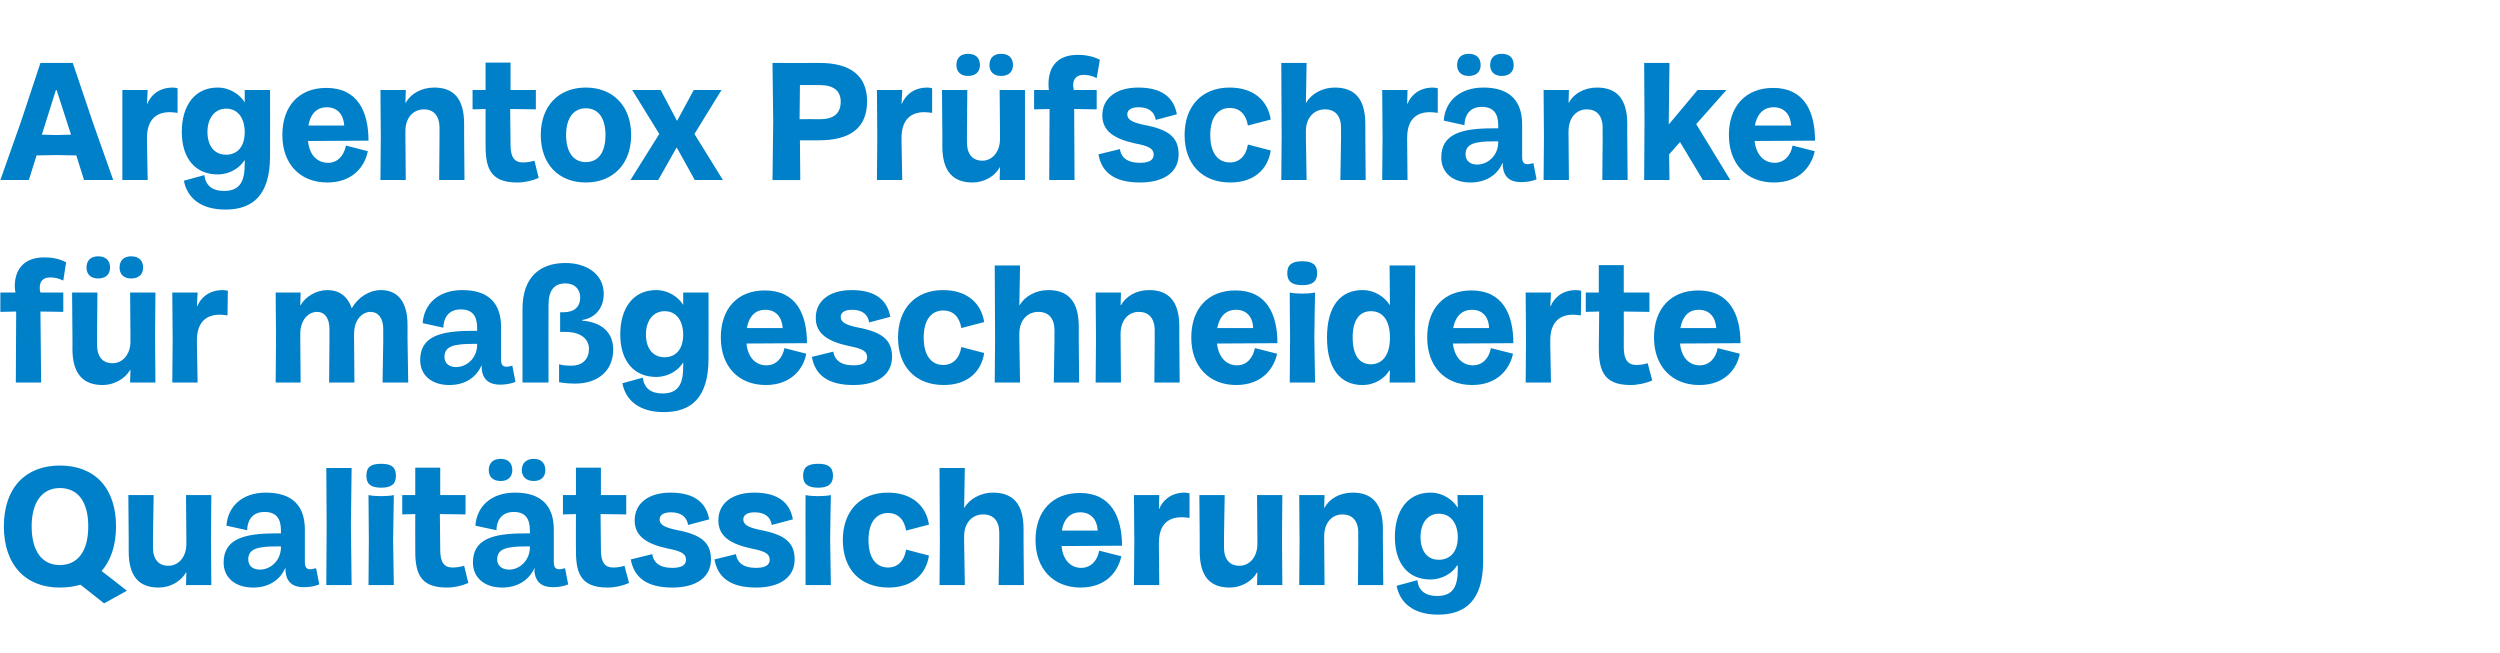
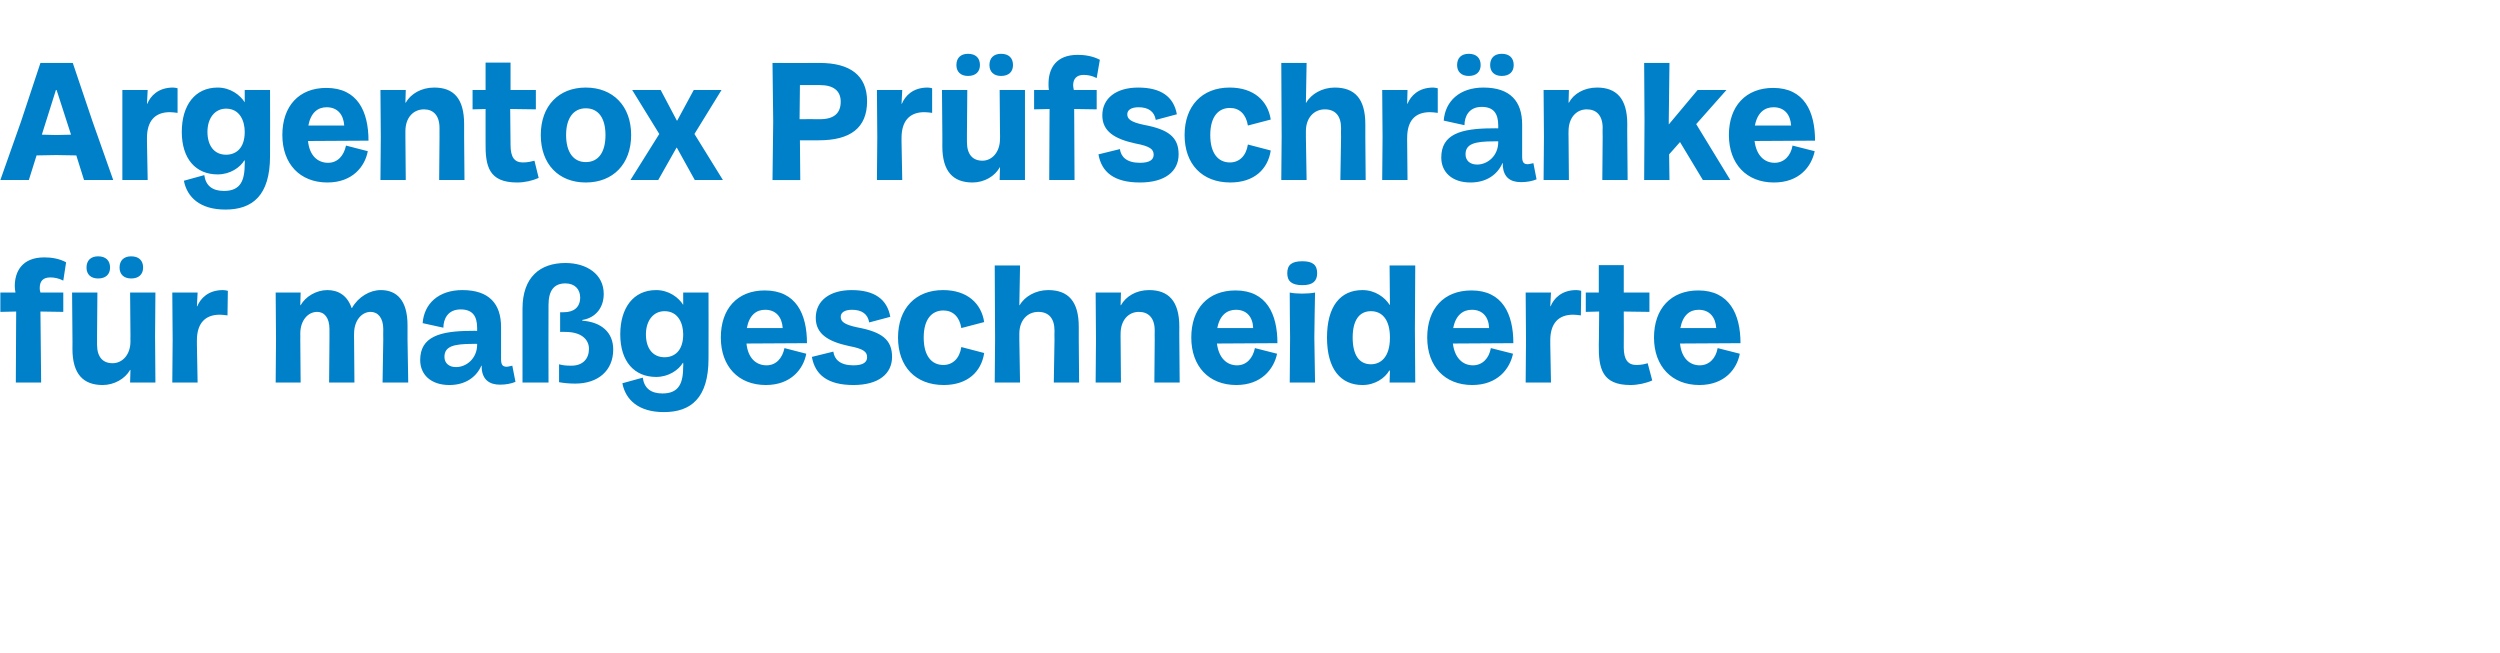
<svg xmlns="http://www.w3.org/2000/svg" version="1.1" width="711px" height="185.6px" viewBox="0 -8 711 185.6" style="top:-8px">
  <desc>Argentox Pr fschr nke f r ma geschneiderte Qualit tssicherung</desc>
  <defs />
  <g id="Polygon5771">
-     <path d="m1.1 141.7c0-10.9 6.1-17.3 15.9-17.3c10 0 16 6.4 16 17.3c0 5.4-1.5 9.7-4.1 12.7c0-.03 7.2 5.6 7.2 5.6l-6.5 3.6c0 0-6.7-5.34-6.7-5.3c-1.8.5-3.7.8-5.9.8c-9.8 0-15.9-6.5-15.9-17.4zm15.9 11c5.1 0 8.1-3.9 8.1-11c0-7.1-3-10.9-8.1-10.9c-4.9 0-8 3.9-8 10.9c0 7.1 3 11 8 11zm43-7.6l.1 13.3l-7.2 0l.1-3.6c0 0-.1.05-.1 0c-1.4 2.5-4.4 4.3-7.8 4.3c-5.5 0-8.5-3.1-8.5-10.3c-.02-.05 0-3.7 0-3.7l-.1-12.3l7.2 0l-.2 12.3c0 0 .04 2.5 0 2.5c0 3.6 1.7 5.3 4.4 5.3c2.8 0 5.1-2.4 5.1-6.2c-.01-.01 0-1.6 0-1.6l-.1-12.3l7.2 0l-.1 12.3zm3.6 6.9c0-6.6 5.6-8.3 14.6-8.3c.04-.04 1.7 0 1.7 0c0 0-.03-.8 0-.8c0-3.4-1.3-5.3-4.7-5.3c-3.7 0-4.9 2.8-4.9 5.2c0 0-5.9-1.3-5.9-1.3c.4-5.5 4.5-9.4 11.2-9.4c7.8 0 11.1 4 11.1 10.5c0 0 0 9.1 0 9.1c0 1.6.4 2.2 1.6 2.2c.4 0 1-.2 1.6-.3c0 0 .9 4.6.9 4.6c-1.2.5-2.7.8-4.4.8c-3.1 0-4.9-1.4-5.2-4.5c0-.4 0-.7 0-.9c0 0-.1 0-.1 0c-1.5 3.4-4.7 5.5-9.1 5.5c-5.3 0-8.4-3-8.4-7.1zm10.3 2c3 0 6-2.5 6-6.4c-.03.05 0-.2 0-.2c0 0-1.18-.04-1.2 0c-5.5 0-8.1.7-8.1 3.7c0 1.7 1.2 2.9 3.3 2.9zm19-12.5l-.1-16.4l7.2 0l-.2 16.4l.2 16.9l-7.2 0l.1-16.9zm12 4.1c0 0-.12-12.78-.1-12.8c1.8.4 5.4.4 7.2 0c-.02.02-.2 12.8-.2 12.8l.2 12.8l-7.2 0l.1-12.8zm3.5-21.7c3 0 4.2 1 4.2 3.4c0 2.3-1.2 3.4-4.2 3.4c-3 0-4.2-1.1-4.2-3.4c0-2.4 1.2-3.4 4.2-3.4zm9.7 23.7c-.02.05 0-9.4 0-9.4l-3.7.1l0-5.5l3.7 0l0-7.8l7.1 0l0 7.8l7.2 0l0 5.5l-7.3-.1c0 0 .08 10.17.1 10.2c0 3.5 1.1 5 3.5 5c1.5 0 2.5-.3 3.3-.5c0 0 1.2 4.9 1.2 4.9c-1.8.8-4 1.3-6.1 1.3c-8.1 0-9.1-4.6-9-11.5zm16.4 4.4c0-6.6 5.5-8.3 14.6-8.3c-.01-.04 1.6 0 1.6 0c0 0 .02-.8 0-.8c0-3.4-1.3-5.3-4.6-5.3c-3.7 0-4.9 2.8-4.9 5.2c0 0-6-1.3-6-1.3c.4-5.5 4.5-9.4 11.3-9.4c7.7 0 11 4 11 10.5c0 0 0 9.1 0 9.1c0 1.6.4 2.2 1.7 2.2c.4 0 1-.2 1.5-.3c0 0 .9 4.6.9 4.6c-1.2.5-2.7.8-4.4.8c-3 0-4.9-1.4-5.2-4.5c0-.4 0-.7.1-.9c0 0-.1 0-.1 0c-1.6 3.4-4.8 5.5-9.2 5.5c-5.2 0-8.3-3-8.3-7.1zm7.9-29.5c2.1 0 3.3 1.2 3.3 3.2c0 1.9-1.2 3.1-3.3 3.1c-2.2 0-3.4-1.2-3.4-3.1c0-2 1.2-3.2 3.4-3.2zm2.4 31.5c2.9 0 5.9-2.5 5.9-6.4c.02.05 0-.2 0-.2c0 0-1.13-.04-1.1 0c-5.6 0-8.2.7-8.2 3.7c0 1.7 1.3 2.9 3.4 2.9zm7-31.5c2.1 0 3.3 1.2 3.3 3.2c0 1.9-1.2 3.1-3.3 3.1c-2.1 0-3.4-1.2-3.4-3.1c0-2 1.3-3.2 3.4-3.2zm12 25.1c-.03.05 0-9.4 0-9.4l-3.7.1l0-5.5l3.7 0l0-7.8l7.1 0l0 7.8l7.2 0l0 5.5l-7.3-.1c0 0 .08 10.17.1 10.2c0 3.5 1.1 5 3.5 5c1.5 0 2.5-.3 3.2-.5c0 0 1.3 4.9 1.3 4.9c-1.8.8-4 1.3-6.1 1.3c-8.1 0-9.1-4.6-9-11.5zm15.6 3.5c0 0 6.1-1.5 6.1-1.5c.3 2.2 1.9 3.9 5.7 3.9c2.8 0 3.9-.9 3.9-2.3c0-1.5-.9-2.4-5.2-3.2c-6-1.3-9.4-3.5-9.4-8c0-4.9 4-7.9 10.2-7.9c6.5 0 10.1 2.6 11 7.6c0 0-6 1.6-6 1.6c-.4-2.4-2.1-3.6-4.9-3.6c-2.1 0-3.2.8-3.2 2c0 1.3.9 2.2 4.7 3c7 1.3 9.9 3.5 9.9 8.4c0 4.8-3.8 8-11 8c-7.3 0-10.9-2.9-11.8-8zm23.8 0c0 0 6.1-1.5 6.1-1.5c.3 2.2 1.9 3.9 5.7 3.9c2.8 0 3.9-.9 3.9-2.3c0-1.5-.9-2.4-5.2-3.2c-6-1.3-9.4-3.5-9.4-8c0-4.9 4-7.9 10.2-7.9c6.5 0 10.1 2.6 11 7.6c0 0-6 1.6-6 1.6c-.4-2.4-2.1-3.6-4.9-3.6c-2.1 0-3.2.8-3.2 2c0 1.3.9 2.2 4.7 3c7 1.3 9.9 3.5 9.9 8.4c0 4.8-3.8 8-11 8c-7.3 0-10.9-2.9-11.8-8zm25.9-5.5c0 0-.05-12.78 0-12.8c1.7.4 5.3.4 7.2 0c-.05.02-.2 12.8-.2 12.8l.2 12.8l-7.2 0l0-12.8zm3.6-21.7c2.9 0 4.2 1 4.2 3.4c0 2.3-1.3 3.4-4.2 3.4c-3 0-4.3-1.1-4.3-3.4c0-2.4 1.3-3.4 4.3-3.4zm7 21.7c0-8.3 5-13.5 12.8-13.5c6.9 0 10.9 3.8 11.7 9.1c0 0-6.5 1.7-6.5 1.7c-.5-3.2-2.4-5-5.1-5c-3.3 0-5.6 2.5-5.6 7.7c0 5.3 2.3 7.8 5.6 7.8c2.6 0 4.6-1.8 5.1-5.1c0 0 6.5 1.7 6.5 1.7c-.8 5.3-4.7 9.1-11.5 9.1c-8 0-13-5.2-13-13.5zm27.6.6l-.1-21.1l7.2 0l-.2 11.3c0 0 .12-.03.1 0c1.4-2.5 4.6-4.3 8.1-4.3c5.7 0 8.7 3.2 8.7 10.4c.02-.04 0 3.7 0 3.7l.1 12.2l-7.2 0l.2-12.2c0 0-.04-2.58 0-2.6c0-3.5-1.7-5.3-4.6-5.3c-3.1 0-5.4 2.4-5.4 6.2c.02-.02 0 1.7 0 1.7l.2 12.2l-7.2 0l.1-12.2zm27.2-.6c0-8.2 4.8-13.4 12.6-13.4c8.8 0 12 6.7 12 15c0 0-17.2.1-17.2.1c.4 4.1 2.7 6.2 5.6 6.2c2.7 0 4.6-2 5.1-4.9c0 0 6.3 1.6 6.3 1.6c-.9 4.3-4.3 8.9-11.6 8.9c-7.7 0-12.8-5.3-12.8-13.5zm17.7-2.7c-.2-3.1-1.9-5.2-5-5.2c-2.5 0-4.6 1.5-5.2 5.2c0 0 10.2 0 10.2 0zm10.4 3.3l-.1-13.4l7.2 0l-.1 3.9c0 0 .06 0 .1 0c.9-2.2 3.1-4.6 7.3-4.6c.3 0 .9.1 1.3.2c0 0 0 7 0 7c-.9-.1-1.5-.2-2.2-.2c-4.3 0-6.5 2.5-6.5 7.3c-.04 0 0 1.2 0 1.2l.1 10.8l-7.2 0l.1-12.2zm42-1.1l.1 13.3l-7.2 0l.1-3.6c0 0-.1.05-.1 0c-1.4 2.5-4.4 4.3-7.8 4.3c-5.5 0-8.5-3.1-8.5-10.3c-.02-.05 0-3.7 0-3.7l-.1-12.3l7.2 0l-.2 12.3c0 0 .04 2.5 0 2.5c0 3.6 1.7 5.3 4.4 5.3c2.8 0 5.1-2.4 5.1-6.2c0-.01 0-1.6 0-1.6l-.1-12.3l7.2 0l-.1 12.3zm5 1.1l-.1-13.4l7.2 0l-.1 3.6c0 0 .05-.03.1 0c1.3-2.5 4.3-4.3 8-4.3c5.5 0 8.6 3.1 8.6 10.4c-.04-.04 0 3.7 0 3.7l.1 12.2l-7.2 0l.1-12.2c0 0-.05-2.63 0-2.6c0-3.6-1.8-5.3-4.5-5.3c-3 0-5.2 2.4-5.2 6.2c-.04-.02 0 1.7 0 1.7l.1 12.2l-7.2 0l.1-12.2zm27.6 12.4c0 0 5.9-1.6 5.9-1.6c.3 3 2.3 4.5 5.6 4.5c4.9 0 5.9-3.2 5.9-7.8c-.03.04 0-.9 0-.9c0 0-.17.03-.2 0c-1.2 2-4 4-7.6 4c-6.2 0-10.1-4.4-10.1-12.1c0-7.5 3.7-12.6 10.1-12.6c3.6 0 6.4 2.1 7.7 4.2c-.03-.03.1 0 .1 0l-.1-3.5l7.3 0c0 0-.03 18.83 0 18.8c0 11.2-5.1 15.2-12.8 15.2c-7.2 0-10.9-3.5-11.8-8.2zm12-7.4c2.7 0 5.4-1.7 5.4-6.5c0-3.1-1.5-6.6-5.4-6.6c-3.2 0-5.2 2.7-5.2 6.6c0 3.9 1.8 6.5 5.2 6.5z" stroke="none" fill="#0080c9" />
-   </g>
+     </g>
  <g id="Polygon5770">
    <path d="m4.6 80.6l-4.5.1l0-5.5c0 0 4.27.02 4.3 0c-.1-.6-.2-1.1-.2-1.8c0-4.2 2.1-8.2 8.4-8.2c1.9 0 4.2.3 6.2 1.4c0 0-.8 5.2-.8 5.2c-1.4-.7-2.6-.9-3.7-.9c-2.1 0-3 1.1-3 3c0 .4 0 .7.2 1.3c-.03.02 6.5 0 6.5 0l0 5.5l-6.5-.1l.2 20.2l-7.2 0l.1-20.2zm39.5 6.9l.1 13.3l-7.2 0l.1-3.6c0 0-.14.05-.1 0c-1.4 2.5-4.5 4.3-7.8 4.3c-5.5 0-8.6-3.1-8.6-10.3c.04-.05 0-3.7 0-3.7l-.1-12.3l7.2 0l-.1 12.3c0 0 0 2.5 0 2.5c0 3.6 1.7 5.3 4.4 5.3c2.8 0 5.1-2.4 5.1-6.2c-.04-.01 0-1.6 0-1.6l-.1-12.3l7.2 0l-.1 12.3zm-16.2-22.6c2.2 0 3.4 1.2 3.4 3.2c0 1.9-1.2 3.1-3.4 3.1c-2.1 0-3.3-1.2-3.3-3.1c0-2 1.2-3.2 3.3-3.2zm9.4 0c2.2 0 3.4 1.2 3.4 3.2c0 1.9-1.2 3.1-3.4 3.1c-2.1 0-3.3-1.2-3.3-3.1c0-2 1.2-3.2 3.3-3.2zm11.8 23.7l-.1-13.4l7.2 0l-.2 3.9c0 0 .11 0 .1 0c.9-2.2 3.1-4.6 7.3-4.6c.4 0 1 .1 1.4.2c0 0-.1 7-.1 7c-.8-.1-1.5-.2-2.2-.2c-4.2 0-6.5 2.5-6.5 7.3c.02 0 0 1.2 0 1.2l.2 10.8l-7.2 0l.1-12.2zm29.4 0l-.1-13.4l7.1 0l-.1 3.6c0 0 .13-.03.1 0c1.4-2.5 4.5-4.3 7.6-4.3c3.2 0 5.7 1.6 6.9 5.1c0 0 .1 0 .1 0c1.8-3.2 5.1-5.1 8.2-5.1c4.6 0 7.6 3 7.6 10c.02-.02 0 4.1 0 4.1l.2 12.2l-7.3 0l.2-12.2c0 0-.04-2.97 0-3c0-3.3-1.6-4.9-3.6-4.9c-2.5 0-4.7 2.4-4.7 6.2c-.05-.02 0 1.7 0 1.7l.1 12.2l-7.2 0l.1-12.2c0 0-.01-2.97 0-3c0-3.3-1.5-4.9-3.5-4.9c-2.6 0-4.8 2.4-4.8 6.2c.04-.02 0 1.7 0 1.7l.1 12.2l-7.1 0l.1-12.2zm41 5.8c0-6.6 5.5-8.3 14.6-8.3c-.04-.04 1.6 0 1.6 0c0 0-.01-.8 0-.8c0-3.4-1.3-5.3-4.7-5.3c-3.7 0-4.9 2.8-4.9 5.2c0 0-5.9-1.3-5.9-1.3c.4-5.5 4.5-9.4 11.3-9.4c7.7 0 11 4 11 10.5c0 0 0 9.1 0 9.1c0 1.6.4 2.2 1.6 2.2c.4 0 1.1-.2 1.6-.3c0 0 .9 4.6.9 4.6c-1.2.5-2.7.8-4.4.8c-3 0-4.9-1.4-5.2-4.5c0-.4 0-.7 0-.9c0 0-.1 0-.1 0c-1.5 3.4-4.7 5.5-9.1 5.5c-5.3 0-8.3-3-8.3-7.1zm10.2 2c3 0 6-2.5 6-6.4c-.01.05 0-.2 0-.2c0 0-1.16-.04-1.2 0c-5.5 0-8.1.7-8.1 3.7c0 1.7 1.2 2.9 3.3 2.9zm29.3 4.3c0 0 0-5.1 0-5.1c1 .3 2 .4 3.5.4c3.3 0 5-2 5-4.8c0-2.6-2.1-4.8-6.7-4.8c0-.05-1.5 0-1.5 0l0-5.6c0 0 .97.03 1 0c2.9 0 4.7-1.4 4.7-4.2c0-2.3-1.5-4-4.2-4c-3.2 0-4.8 2-4.8 6.1c-.05.02 0 22.1 0 22.1l-7.4 0c0 0 .01-21.02 0-21c0-9 5-13 12.2-13c6.1 0 10.9 3.2 10.9 8.8c0 3.9-2.3 6.8-6.1 7.4c0 0 0 .2 0 .2c5.4.4 8.8 3.3 8.8 8.2c0 6-4.3 9.7-10.8 9.7c-2 0-3.5-.2-4.6-.4zm18 .3c0 0 5.8-1.6 5.8-1.6c.4 3 2.3 4.5 5.6 4.5c4.9 0 5.9-3.2 5.9-7.8c.05.04 0-.9 0-.9c0 0-.09.03-.1 0c-1.2 2-4 4-7.6 4c-6.2 0-10.2-4.4-10.2-12.1c0-7.5 3.7-12.6 10.2-12.6c3.6 0 6.4 2.1 7.7 4.2c-.05-.03 0 0 0 0l0-3.5l7.2 0c0 0 .05 18.83 0 18.8c0 11.2-5 15.2-12.7 15.2c-7.2 0-10.9-3.5-11.8-8.2zm12-7.4c2.7 0 5.3-1.7 5.3-6.5c0-3.1-1.4-6.6-5.3-6.6c-3.2 0-5.3 2.7-5.3 6.6c0 3.9 1.9 6.5 5.3 6.5zm16-5.6c0-8.2 4.7-13.4 12.5-13.4c8.9 0 12 6.7 12 15c0 0-17.2.1-17.2.1c.4 4.1 2.7 6.2 5.7 6.2c2.7 0 4.5-2 5.1-4.9c0 0 6.2 1.6 6.2 1.6c-.8 4.3-4.3 8.9-11.5 8.9c-7.8 0-12.8-5.3-12.8-13.5zm17.6-2.7c-.2-3.1-1.9-5.2-5-5.2c-2.5 0-4.5 1.5-5.2 5.2c0 0 10.2 0 10.2 0zm8.3 8.2c0 0 6.1-1.5 6.1-1.5c.3 2.2 1.9 3.9 5.7 3.9c2.8 0 3.9-.9 3.9-2.3c0-1.5-.9-2.4-5.2-3.2c-6-1.3-9.4-3.5-9.4-8c0-4.9 4-7.9 10.2-7.9c6.5 0 10.1 2.6 11 7.6c0 0-6 1.6-6 1.6c-.4-2.4-2.1-3.6-4.9-3.6c-2.1 0-3.2.8-3.2 2c0 1.3.9 2.2 4.7 3c7 1.3 9.9 3.5 9.9 8.4c0 4.8-3.8 8-11 8c-7.3 0-10.9-2.9-11.8-8zm24.5-5.5c0-8.3 5-13.5 12.8-13.5c6.9 0 10.9 3.8 11.7 9.1c0 0-6.5 1.7-6.5 1.7c-.5-3.2-2.4-5-5.1-5c-3.3 0-5.6 2.5-5.6 7.7c0 5.3 2.3 7.8 5.6 7.8c2.6 0 4.6-1.8 5.1-5.1c0 0 6.5 1.7 6.5 1.7c-.8 5.3-4.7 9.1-11.5 9.1c-8 0-13-5.2-13-13.5zm27.6.6l-.1-21.1l7.2 0l-.2 11.3c0 0 .11-.03.1 0c1.4-2.5 4.6-4.3 8.1-4.3c5.7 0 8.7 3.2 8.7 10.4c.01-.04 0 3.7 0 3.7l.1 12.2l-7.2 0l.2-12.2c0 0-.05-2.58 0-2.6c0-3.5-1.7-5.3-4.6-5.3c-3.1 0-5.4 2.4-5.4 6.2c.02-.02 0 1.7 0 1.7l.2 12.2l-7.2 0l.1-12.2zm28.7 0l-.1-13.4l7.2 0l-.1 3.6c0 0 .06-.03.1 0c1.4-2.5 4.3-4.3 8-4.3c5.5 0 8.6 3.1 8.6 10.4c-.03-.04 0 3.7 0 3.7l.1 12.2l-7.2 0l.1-12.2c0 0-.04-2.63 0-2.6c0-3.6-1.8-5.3-4.5-5.3c-3 0-5.2 2.4-5.2 6.2c-.03-.02 0 1.7 0 1.7l.1 12.2l-7.2 0l.1-12.2zm27.1-.6c0-8.2 4.7-13.4 12.6-13.4c8.8 0 11.9 6.7 11.9 15c0 0-17.2.1-17.2.1c.5 4.1 2.8 6.2 5.7 6.2c2.7 0 4.5-2 5.1-4.9c0 0 6.3 1.6 6.3 1.6c-.9 4.3-4.4 8.9-11.6 8.9c-7.8 0-12.8-5.3-12.8-13.5zm17.6-2.7c-.1-3.1-1.8-5.2-4.9-5.2c-2.5 0-4.6 1.5-5.3 5.2c0 0 10.2 0 10.2 0zm10.5 2.7c0 0-.14-12.78-.1-12.8c1.7.4 5.3.4 7.2 0c-.04.02-.2 12.8-.2 12.8l.2 12.8l-7.2 0l.1-12.8zm3.5-21.7c2.9 0 4.2 1 4.2 3.4c0 2.3-1.3 3.4-4.2 3.4c-3 0-4.3-1.1-4.3-3.4c0-2.4 1.3-3.4 4.3-3.4zm7 21.7c0-8.9 3.8-13.5 10.1-13.5c3.6 0 6.4 2.1 7.7 4.2c-.02-.03.1 0 .1 0l-.1-11.2l7.3 0l-.1 18l.1 15.3l-7.3 0l.1-3.4c0 0-.17-.01-.2 0c-1.2 2.1-4 4.1-7.6 4.1c-6.2 0-10.1-4.5-10.1-13.5zm12.5 7.6c2.6 0 5.4-1.8 5.4-7.6c0-5.2-2.3-7.5-5.4-7.5c-3.4 0-5.2 2.7-5.2 7.5c0 4.9 1.8 7.6 5.2 7.6zm16-7.6c0-8.2 4.7-13.4 12.6-13.4c8.8 0 11.9 6.7 11.9 15c0 0-17.2.1-17.2.1c.5 4.1 2.8 6.2 5.7 6.2c2.7 0 4.6-2 5.1-4.9c0 0 6.3 1.6 6.3 1.6c-.9 4.3-4.4 8.9-11.6 8.9c-7.8 0-12.8-5.3-12.8-13.5zm17.6-2.7c-.1-3.1-1.8-5.2-4.9-5.2c-2.5 0-4.6 1.5-5.3 5.2c0 0 10.2 0 10.2 0zm10.5 3.3l-.1-13.4l7.2 0l-.2 3.9c0 0 .12 0 .1 0c.9-2.2 3.1-4.6 7.3-4.6c.4 0 1 .1 1.4.2c0 0-.1 7-.1 7c-.8-.1-1.5-.2-2.2-.2c-4.2 0-6.5 2.5-6.5 7.3c.02 0 0 1.2 0 1.2l.2 10.8l-7.2 0l.1-12.2zm20.7 1.4c.04.05.1-9.4.1-9.4l-3.8.1l0-5.5l3.7 0l0-7.8l7.1 0l0 7.8l7.3 0l0 5.5l-7.3-.1c0 0 .05 10.17 0 10.2c0 3.5 1.2 5 3.6 5c1.5 0 2.5-.3 3.2-.5c0 0 1.3 4.9 1.3 4.9c-1.8.8-4.1 1.3-6.2 1.3c-8 0-9.1-4.6-9-11.5zm15.7-2c0-8.2 4.8-13.4 12.6-13.4c8.8 0 12 6.7 12 15c0 0-17.2.1-17.2.1c.4 4.1 2.7 6.2 5.6 6.2c2.7 0 4.6-2 5.1-4.9c0 0 6.3 1.6 6.3 1.6c-.8 4.3-4.3 8.9-11.5 8.9c-7.8 0-12.9-5.3-12.9-13.5zm17.7-2.7c-.2-3.1-1.9-5.2-5-5.2c-2.5 0-4.5 1.5-5.2 5.2c0 0 10.2 0 10.2 0z" stroke="none" fill="#0080c9" />
  </g>
  <g id="Polygon5769">
    <path d="m6 26.5l5.5-16.6l9.2 0l5.6 16.6l5.9 16.7l-8.3 0l-2.2-7l-5.7-.1l-5.6.1l-2.2 7l-8.1 0l5.9-16.7zm10 3.9l4.2-.1l-4.1-12.7l-.2 0l-4 12.7l4.1.1zm18.8.6l0-13.4l7.2 0l-.2 3.9c0 0 .1 0 .1 0c.9-2.2 3.1-4.6 7.3-4.6c.4 0 1 .1 1.3.2c0 0 0 7 0 7c-.8-.1-1.5-.2-2.2-.2c-4.2 0-6.5 2.5-6.5 7.3c.01 0 0 1.2 0 1.2l.2 10.8l-7.2 0l0-12.2zm17.5 12.4c0 0 5.8-1.6 5.8-1.6c.4 3 2.3 4.5 5.6 4.5c4.9 0 5.9-3.2 5.9-7.8c.05.04 0-.9 0-.9c0 0-.1.03-.1 0c-1.2 2-4 4-7.6 4c-6.2 0-10.2-4.4-10.2-12.1c0-7.5 3.7-12.6 10.2-12.6c3.6 0 6.4 2.1 7.7 4.2c-.05-.03 0 0 0 0l0-3.5l7.2 0c0 0 .05 18.83 0 18.8c0 11.2-5 15.2-12.7 15.2c-7.2 0-10.9-3.5-11.8-8.2zm12-7.4c2.7 0 5.3-1.7 5.3-6.5c0-3.1-1.4-6.6-5.3-6.6c-3.2 0-5.3 2.7-5.3 6.6c0 3.9 1.9 6.5 5.3 6.5zm16-5.6c0-8.2 4.7-13.4 12.5-13.4c8.9 0 12 6.7 12 15c0 0-17.2.1-17.2.1c.4 4.1 2.7 6.2 5.7 6.2c2.7 0 4.5-2 5.1-4.9c0 0 6.2 1.6 6.2 1.6c-.8 4.3-4.3 8.9-11.5 8.9c-7.8 0-12.8-5.3-12.8-13.5zm17.6-2.7c-.2-3.1-1.9-5.2-5-5.2c-2.5 0-4.5 1.5-5.2 5.2c0 0 10.2 0 10.2 0zm10.4 3.3l-.1-13.4l7.2 0l-.1 3.6c0 0 .09-.03.1 0c1.4-2.5 4.4-4.3 8.1-4.3c5.5 0 8.5 3.1 8.5 10.4c0-.04 0 3.7 0 3.7l.1 12.2l-7.2 0l.1-12.2c0 0-.01-2.63 0-2.6c0-3.6-1.8-5.3-4.4-5.3c-3.1 0-5.3 2.4-5.3 6.2c-.01-.02 0 1.7 0 1.7l.1 12.2l-7.2 0l.1-12.2zm29.8 1.4c-.01.05 0-9.4 0-9.4l-3.7.1l0-5.5l3.7 0l0-7.8l7.1 0l0 7.8l7.2 0l0 5.5l-7.3-.1c0 0 .1 10.17.1 10.2c0 3.5 1.1 5 3.5 5c1.5 0 2.5-.3 3.3-.5c0 0 1.2 4.9 1.2 4.9c-1.8.8-4 1.3-6.1 1.3c-8.1 0-9.1-4.6-9-11.5zm15.7-2c0-8.3 5.1-13.5 12.8-13.5c7.7 0 12.9 5.2 12.9 13.5c0 8.3-5.2 13.5-12.9 13.5c-7.7 0-12.8-5.2-12.8-13.5zm12.8 7.7c3.6 0 5.6-2.8 5.6-7.7c0-4.8-2-7.6-5.6-7.6c-3.5 0-5.6 2.8-5.6 7.6c0 4.9 2.1 7.7 5.6 7.7zm20.9-8l-7.7-12.5l8.1 0l4.6 8.7l.1 0l4.7-8.7l7.9 0l-7.7 12.5l8.1 13.1l-8 0l-5.1-9.2l-.1 0l-5.2 9.2l-7.9 0l8.2-13.1zm32.4-3.6l-.2-16.6c0 0 13.43.04 13.4 0c8.6 0 13.5 3.5 13.5 10.9c0 7.6-4.8 11.1-13.7 11.1c-.01.02-5.4 0-5.4 0l.1 11.3l-7.9 0l.2-16.7zm13.3-.6c4 0 5.9-1.7 5.9-5c0-3.1-2.1-4.7-5.9-4.7c.03-.02-5.7 0-5.7 0l-.1 9.7c0 0 5.83-.03 5.8 0zm16.3 5.1l-.1-13.4l7.2 0l-.2 3.9c0 0 .11 0 .1 0c.9-2.2 3.1-4.6 7.3-4.6c.4 0 1 .1 1.3.2c0 0 0 7 0 7c-.8-.1-1.5-.2-2.2-.2c-4.2 0-6.5 2.5-6.5 7.3c.01 0 0 1.2 0 1.2l.2 10.8l-7.2 0l.1-12.2zm42-1.1l0 13.3l-7.2 0l.1-3.6c0 0-.05.05-.1 0c-1.3 2.5-4.4 4.3-7.7 4.3c-5.5 0-8.6-3.1-8.6-10.3c.03-.05 0-3.7 0-3.7l-.1-12.3l7.2 0l-.1 12.3c0 0-.01 2.5 0 2.5c0 3.6 1.7 5.3 4.4 5.3c2.7 0 5-2.4 5-6.2c.04-.01 0-1.6 0-1.6l-.1-12.3l7.2 0l0 12.3zm-16.2-22.6c2.2 0 3.4 1.2 3.4 3.2c0 1.9-1.2 3.1-3.4 3.1c-2.1 0-3.3-1.2-3.3-3.1c0-2 1.2-3.2 3.3-3.2zm9.4 0c2.2 0 3.4 1.2 3.4 3.2c0 1.9-1.2 3.1-3.4 3.1c-2.1 0-3.3-1.2-3.3-3.1c0-2 1.2-3.2 3.3-3.2zm13.8 15.7l-4.4.1l0-5.5c0 0 4.22.02 4.2 0c-.1-.6-.1-1.1-.1-1.8c0-4.2 2-8.2 8.3-8.2c1.9 0 4.2.3 6.3 1.4c0 0-.9 5.2-.9 5.2c-1.4-.7-2.6-.9-3.7-.9c-2 0-3 1.1-3 3c0 .4.1.7.2 1.3c.02.02 6.5 0 6.5 0l0 5.5l-6.4-.1l.1 20.2l-7.2 0l.1-20.2zm13.9 12.9c0 0 6.1-1.5 6.1-1.5c.3 2.2 1.9 3.9 5.7 3.9c2.8 0 3.9-.9 3.9-2.3c0-1.5-.9-2.4-5.2-3.2c-6-1.3-9.4-3.5-9.4-8c0-4.9 4-7.9 10.2-7.9c6.5 0 10.1 2.6 11 7.6c0 0-6 1.6-6 1.6c-.4-2.4-2.1-3.6-4.9-3.6c-2.1 0-3.2.8-3.2 2c0 1.3.9 2.2 4.7 3c7 1.3 9.9 3.5 9.9 8.4c0 4.8-3.8 8-11 8c-7.3 0-10.9-2.9-11.8-8zm24.5-5.5c0-8.3 5-13.5 12.8-13.5c6.9 0 10.9 3.8 11.7 9.1c0 0-6.5 1.7-6.5 1.7c-.5-3.2-2.4-5-5.1-5c-3.3 0-5.6 2.5-5.6 7.7c0 5.3 2.3 7.8 5.6 7.8c2.6 0 4.6-1.8 5.1-5.1c0 0 6.5 1.7 6.5 1.7c-.8 5.3-4.7 9.1-11.5 9.1c-8 0-13-5.2-13-13.5zm27.6.6l-.1-21.1l7.2 0l-.2 11.3c0 0 .11-.03.1 0c1.4-2.5 4.6-4.3 8.1-4.3c5.7 0 8.7 3.2 8.7 10.4c.01-.04 0 3.7 0 3.7l.1 12.2l-7.2 0l.2-12.2c0 0-.05-2.58 0-2.6c0-3.5-1.7-5.3-4.6-5.3c-3.1 0-5.4 2.4-5.4 6.2c.02-.02 0 1.7 0 1.7l.2 12.2l-7.2 0l.1-12.2zm28.7 0l-.1-13.4l7.2 0l-.1 3.9c0 0 .07 0 .1 0c.9-2.2 3.1-4.6 7.3-4.6c.3 0 .9.1 1.3.2c0 0 0 7 0 7c-.9-.1-1.5-.2-2.2-.2c-4.3 0-6.5 2.5-6.5 7.3c-.03 0 0 1.2 0 1.2l.1 10.8l-7.2 0l.1-12.2zm16.7 5.8c0-6.6 5.5-8.3 14.6-8.3c-.04-.04 1.6 0 1.6 0c0 0-.01-.8 0-.8c0-3.4-1.3-5.3-4.7-5.3c-3.7 0-4.9 2.8-4.9 5.2c0 0-5.9-1.3-5.9-1.3c.4-5.5 4.5-9.4 11.3-9.4c7.7 0 11 4 11 10.5c0 0 0 9.1 0 9.1c0 1.6.4 2.2 1.6 2.2c.4 0 1-.2 1.6-.3c0 0 .9 4.6.9 4.6c-1.2.5-2.7.8-4.4.8c-3.1 0-4.9-1.4-5.2-4.5c0-.4 0-.7 0-.9c0 0-.1 0-.1 0c-1.5 3.4-4.7 5.5-9.1 5.5c-5.3 0-8.3-3-8.3-7.1zm7.8-29.5c2.2 0 3.4 1.2 3.4 3.2c0 1.9-1.2 3.1-3.4 3.1c-2.1 0-3.3-1.2-3.3-3.1c0-2 1.2-3.2 3.3-3.2zm2.4 31.5c3 0 6-2.5 6-6.4c-.01.05 0-.2 0-.2c0 0-1.16-.04-1.2 0c-5.5 0-8.1.7-8.1 3.7c0 1.7 1.2 2.9 3.3 2.9zm7-31.5c2.2 0 3.4 1.2 3.4 3.2c0 1.9-1.2 3.1-3.4 3.1c-2.1 0-3.3-1.2-3.3-3.1c0-2 1.2-3.2 3.3-3.2zm12 23.7l-.1-13.4l7.2 0l-.1 3.6c0 0 .05-.03.1 0c1.3-2.5 4.3-4.3 8-4.3c5.5 0 8.6 3.1 8.6 10.4c-.04-.04 0 3.7 0 3.7l.1 12.2l-7.2 0l.1-12.2c0 0-.05-2.63 0-2.6c0-3.6-1.8-5.3-4.5-5.3c-3 0-5.2 2.4-5.2 6.2c-.04-.02 0 1.7 0 1.7l.1 12.2l-7.2 0l.1-12.2zm28.6-4.7l-.1-16.4l7.2 0l-.2 16.4l0 1.1l8.2-9.8l8.2 0l-8.6 9.7l9.7 15.9l-7.8 0l-6.5-10.8l-3.1 3.5l.1 7.3l-7.2 0l.1-16.9zm24 4.1c0-8.2 4.8-13.4 12.6-13.4c8.8 0 11.9 6.7 11.9 15c0 0-17.2.1-17.2.1c.5 4.1 2.8 6.2 5.7 6.2c2.7 0 4.6-2 5.1-4.9c0 0 6.3 1.6 6.3 1.6c-.9 4.3-4.3 8.9-11.6 8.9c-7.8 0-12.8-5.3-12.8-13.5zm17.7-2.7c-.2-3.1-1.9-5.2-5-5.2c-2.5 0-4.6 1.5-5.3 5.2c0 0 10.3 0 10.3 0z" stroke="none" fill="#0080c9" />
  </g>
</svg>